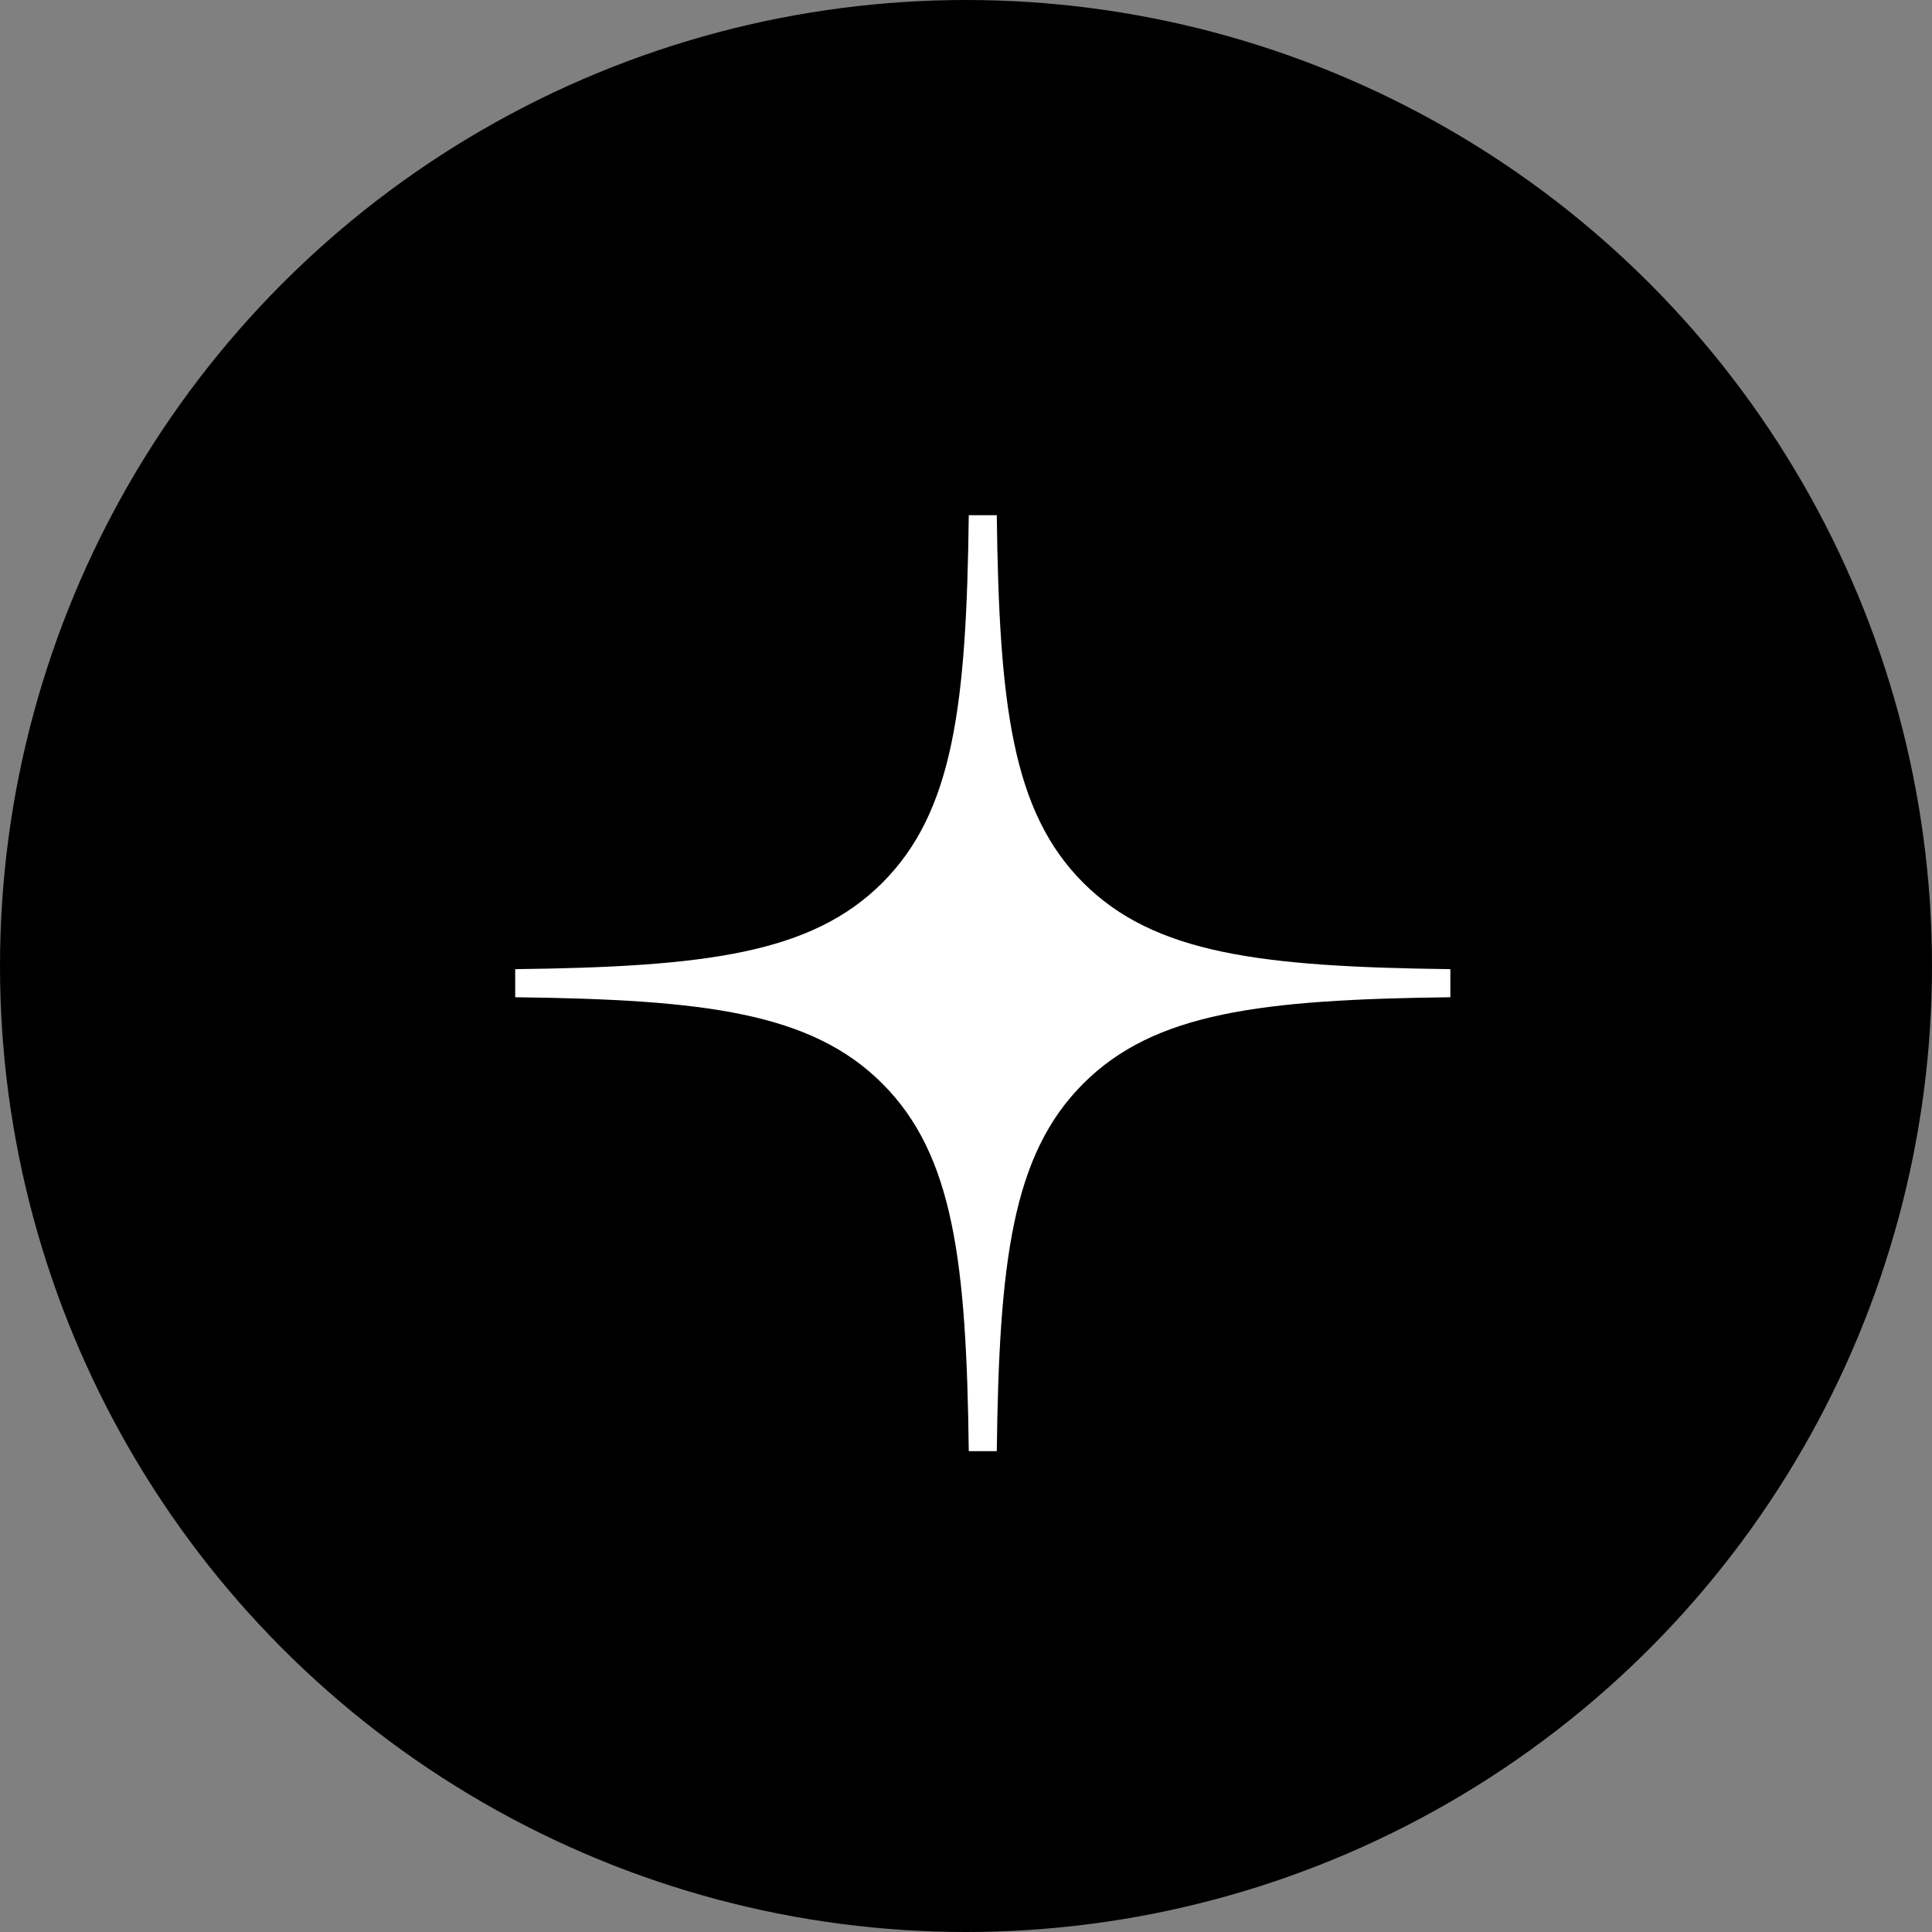
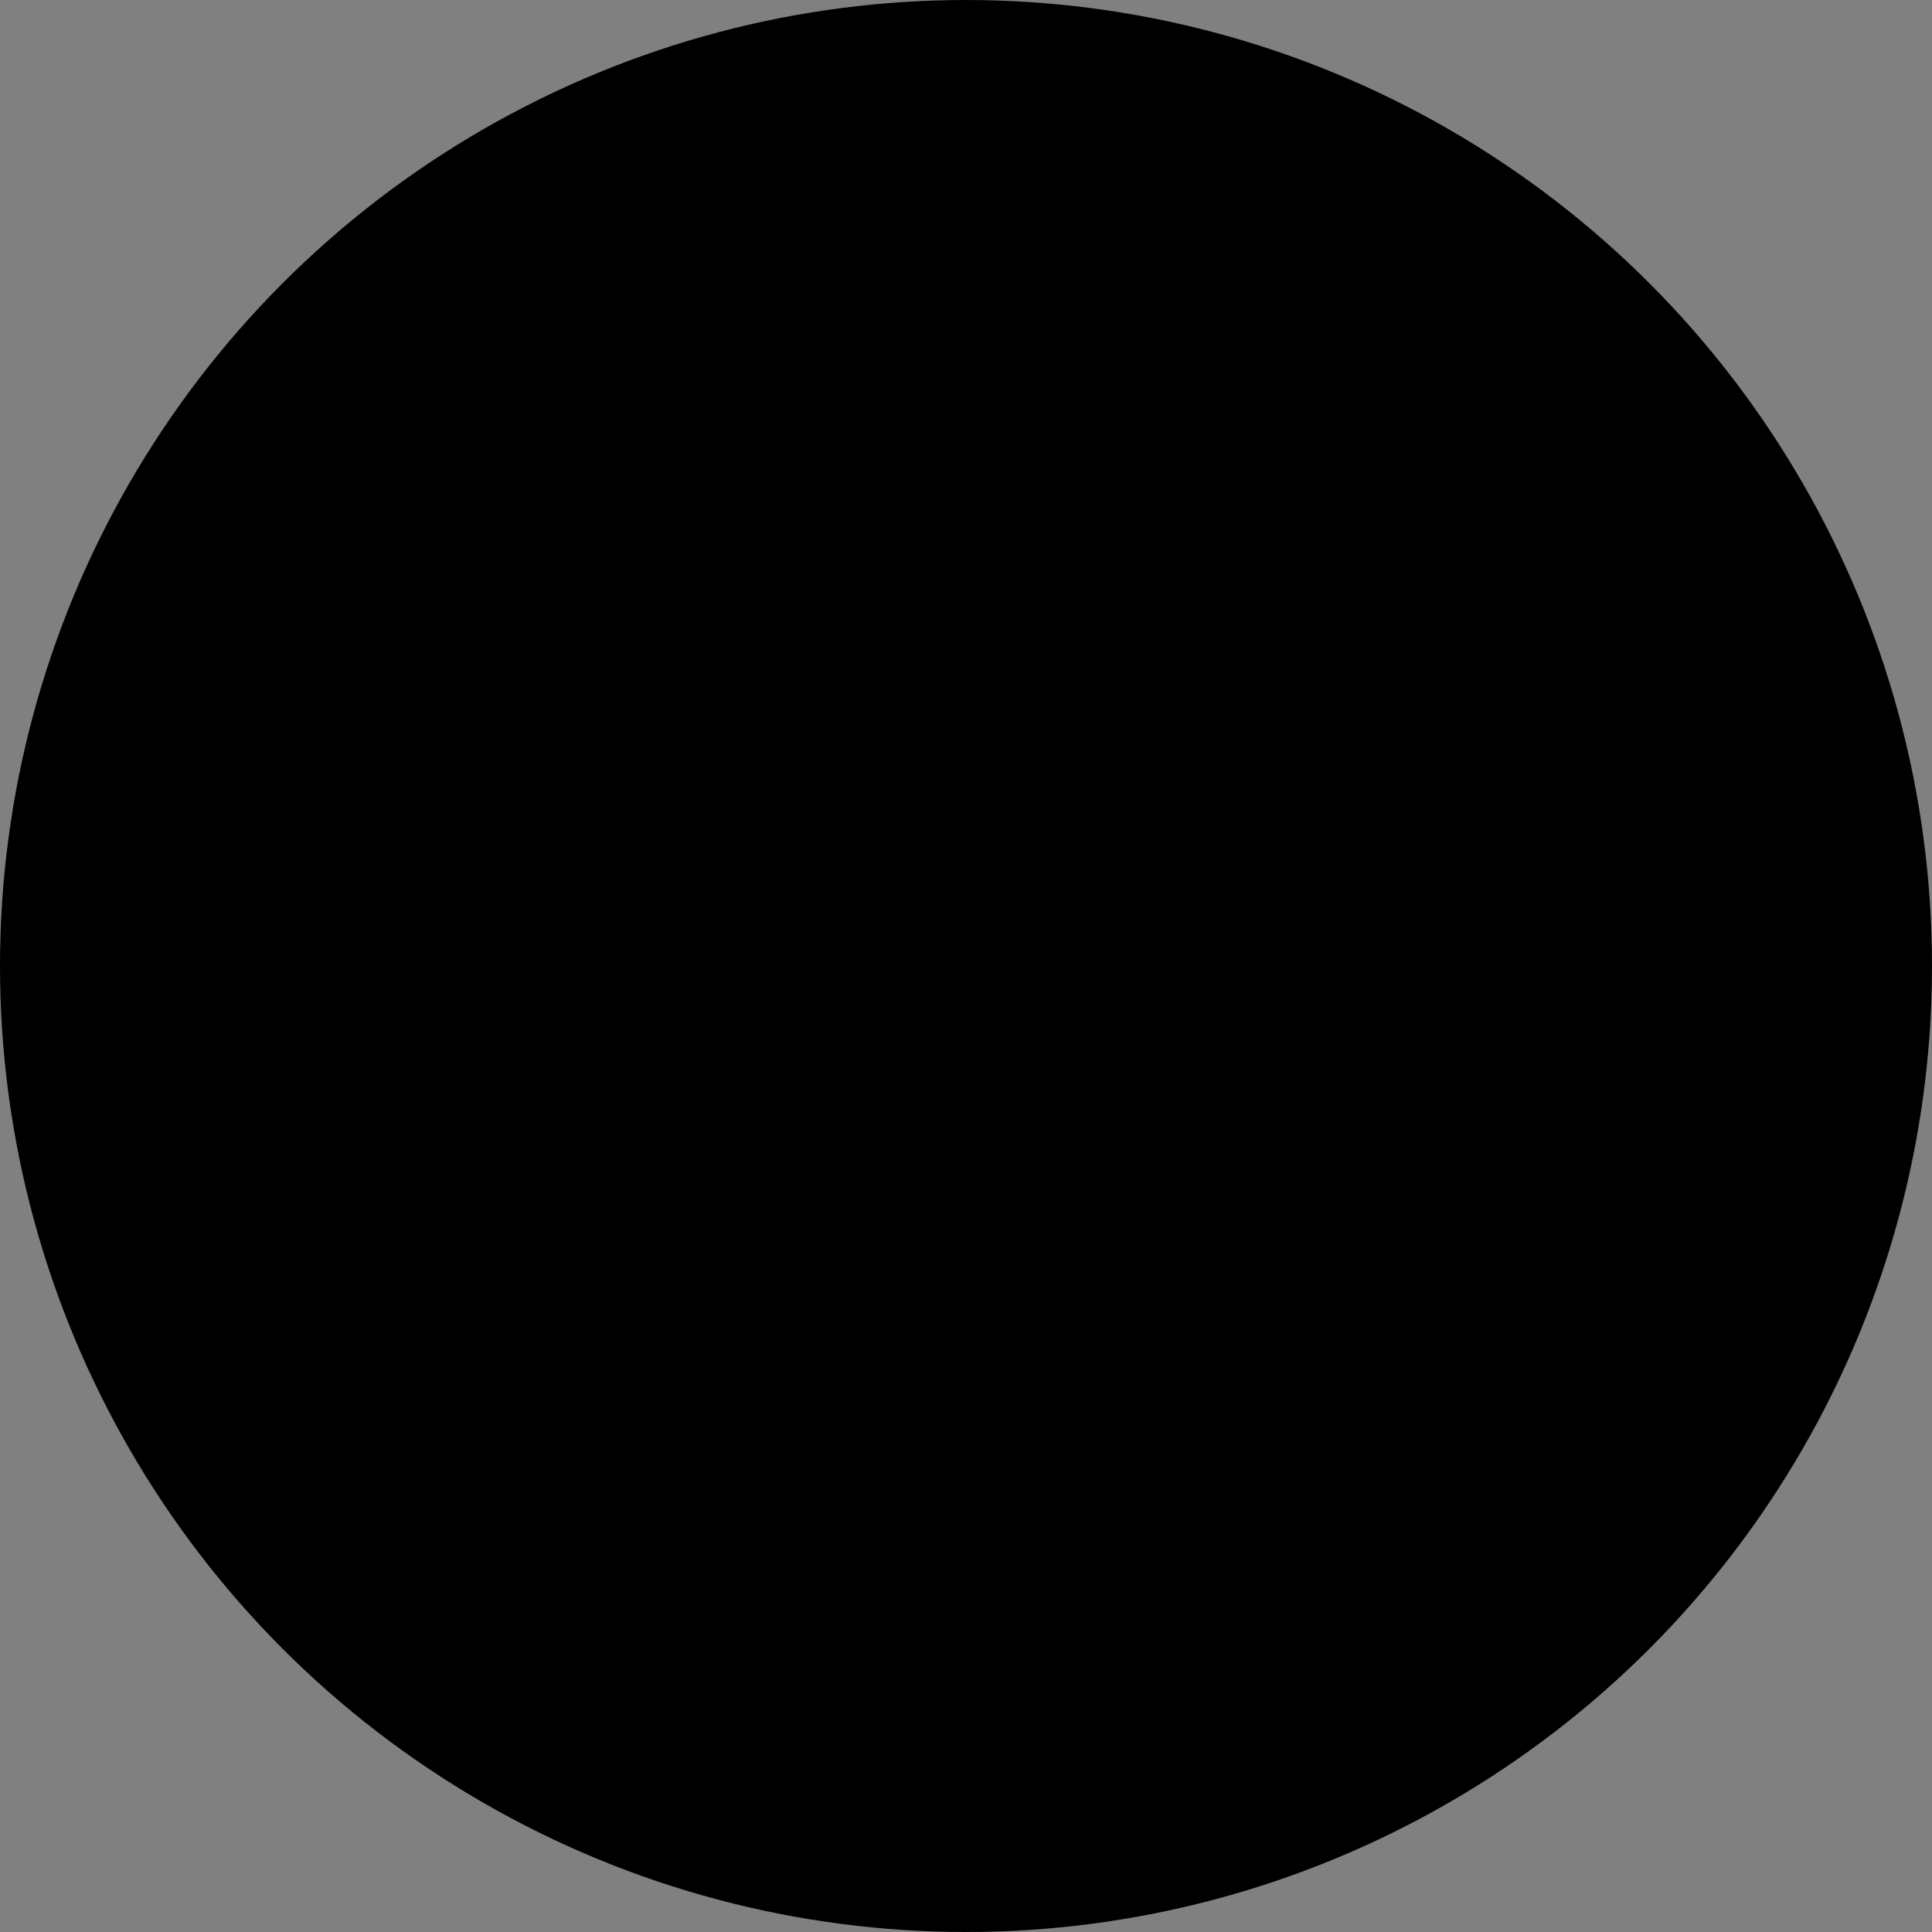
<svg xmlns="http://www.w3.org/2000/svg" width="30" height="30" viewBox="0 0 30 30" fill="none">
  <rect x="0" y="0" width="30" height="30" fill="#808080" stroke="none" />
  <circle cx="15" cy="15" r="15" fill="black" />
-   <path fill-rule="evenodd" clip-rule="evenodd" d="M15.043 8C15.007 10.946 14.806 12.602 13.702 13.707C12.598 14.812 10.943 15.013 8 15.049V15.485C10.943 15.521 12.598 15.722 13.702 16.827C14.806 17.932 15.007 19.588 15.043 22.534H15.478C15.515 19.588 15.716 17.932 16.82 16.827C17.924 15.722 19.578 15.521 22.521 15.485V15.049C19.578 15.012 17.924 14.812 16.82 13.707C15.716 12.602 15.515 10.946 15.478 8H15.043Z" fill="white" />
</svg>